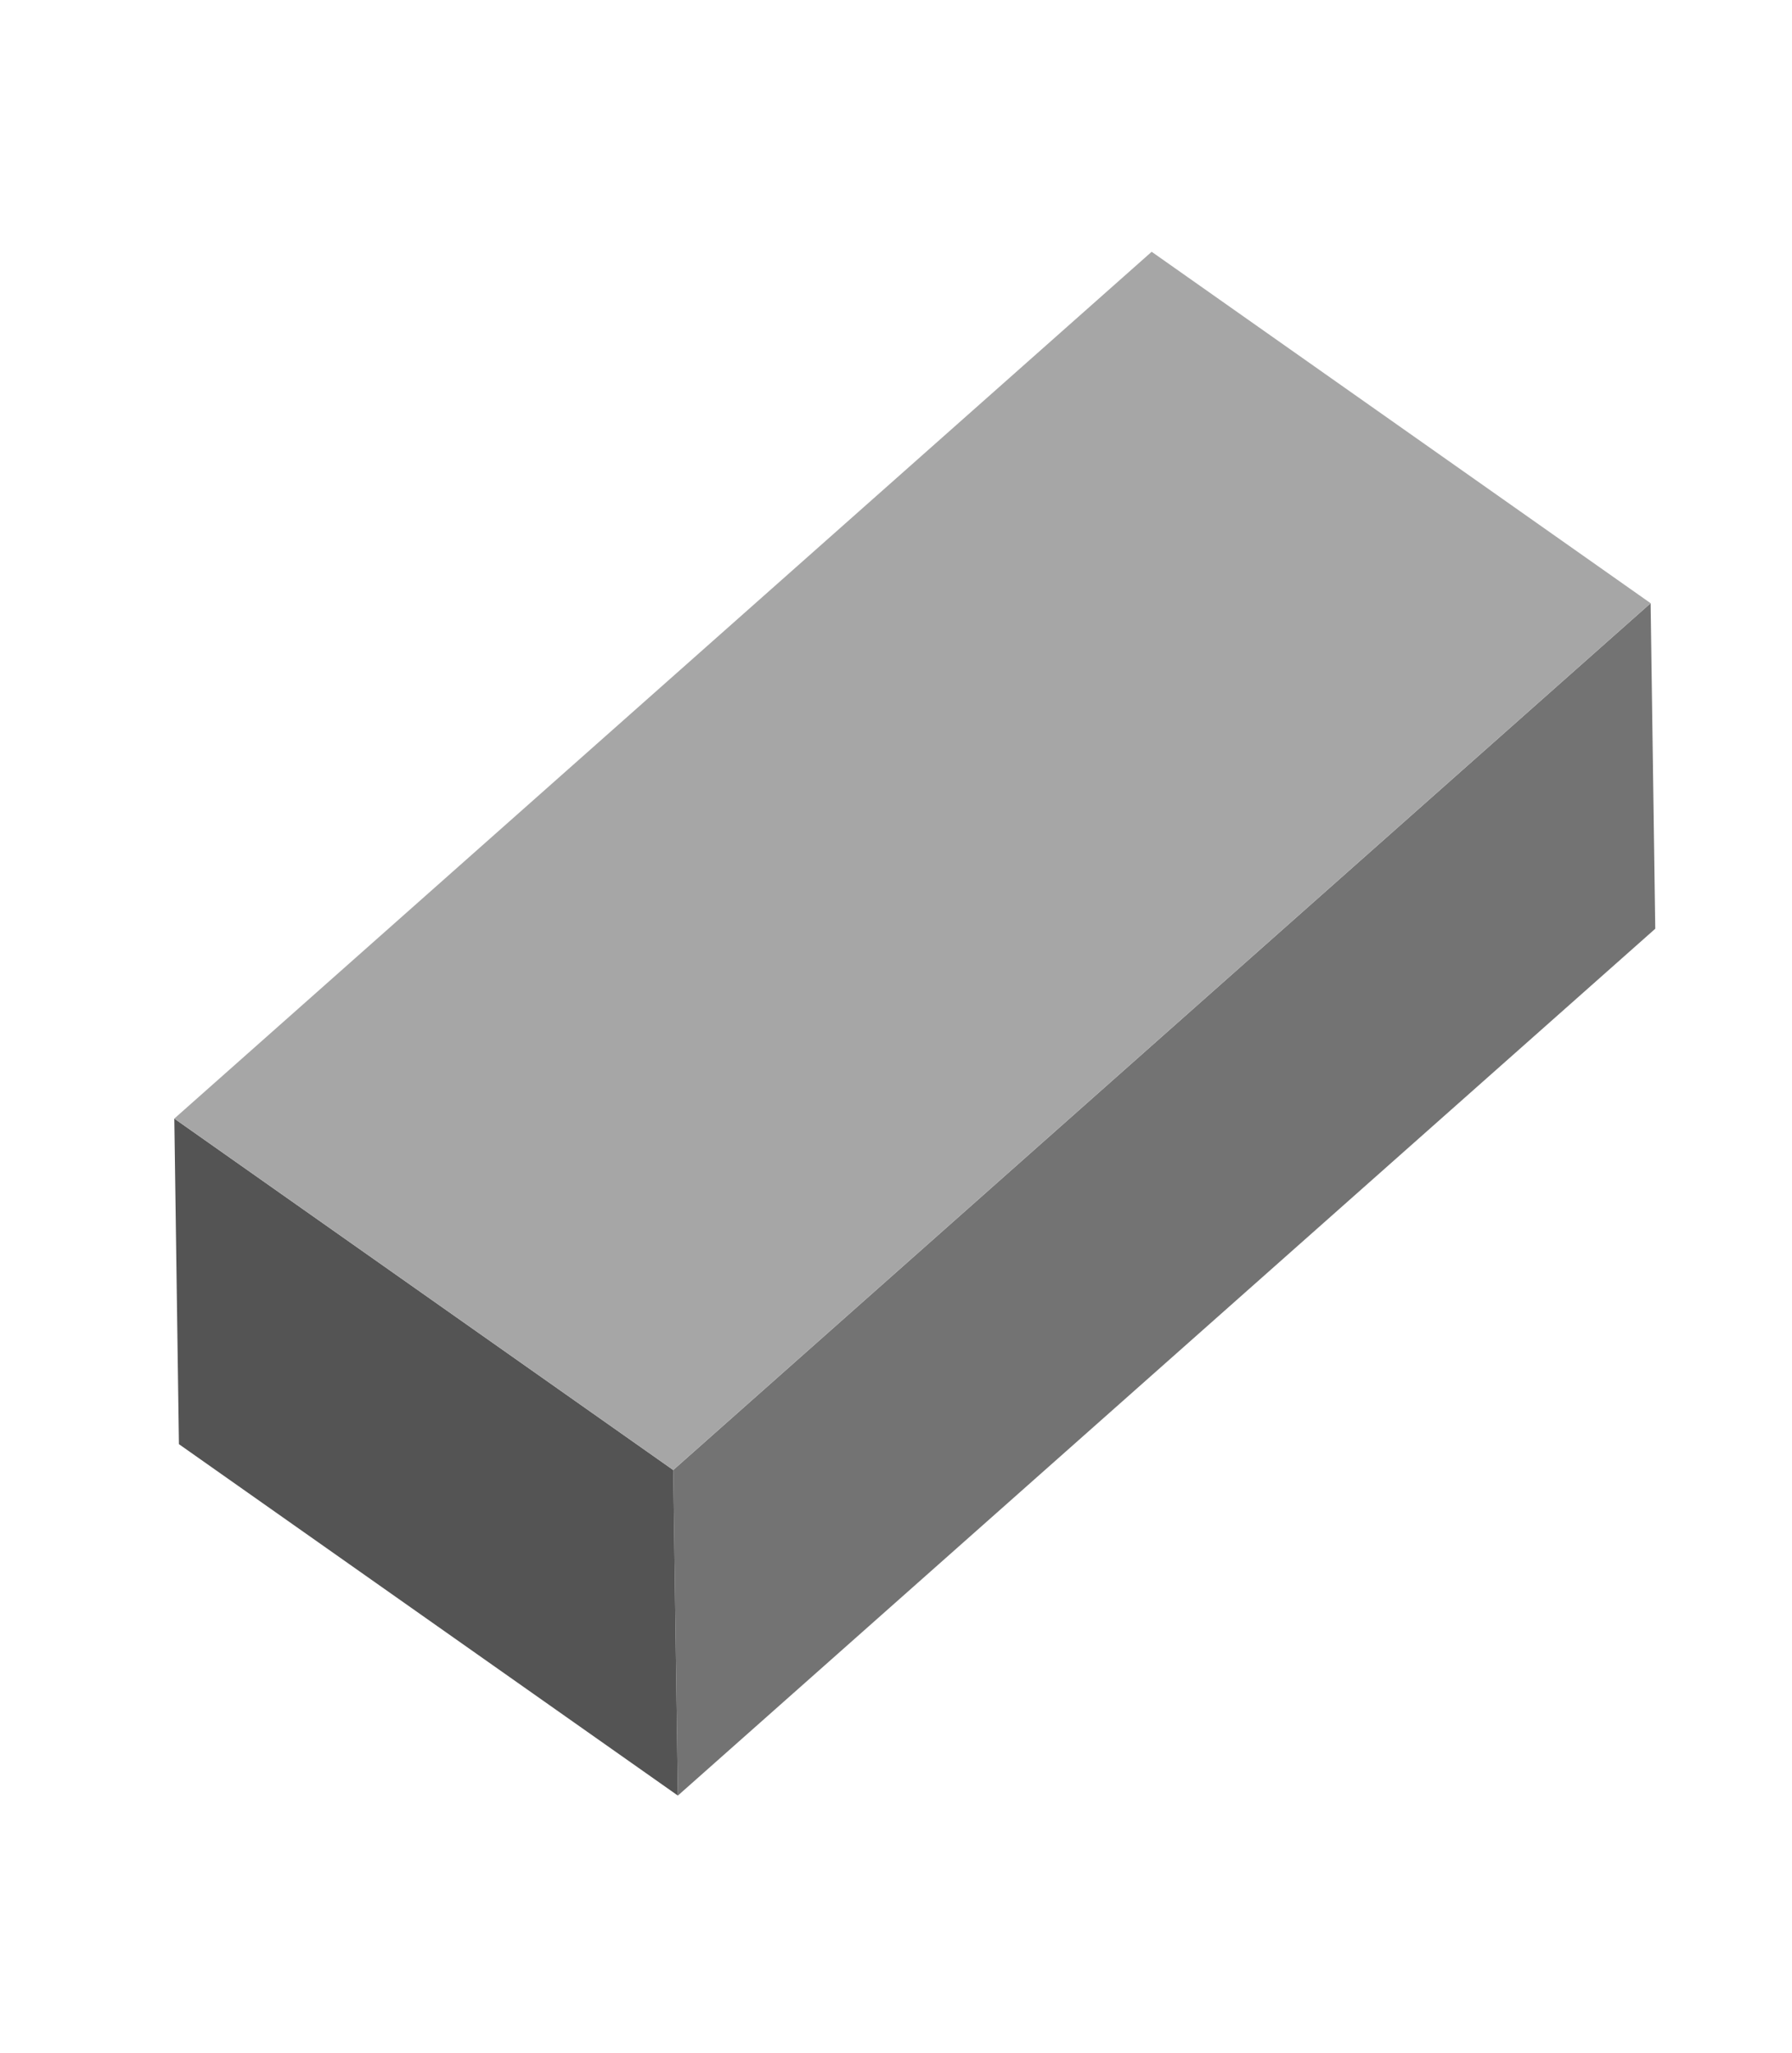
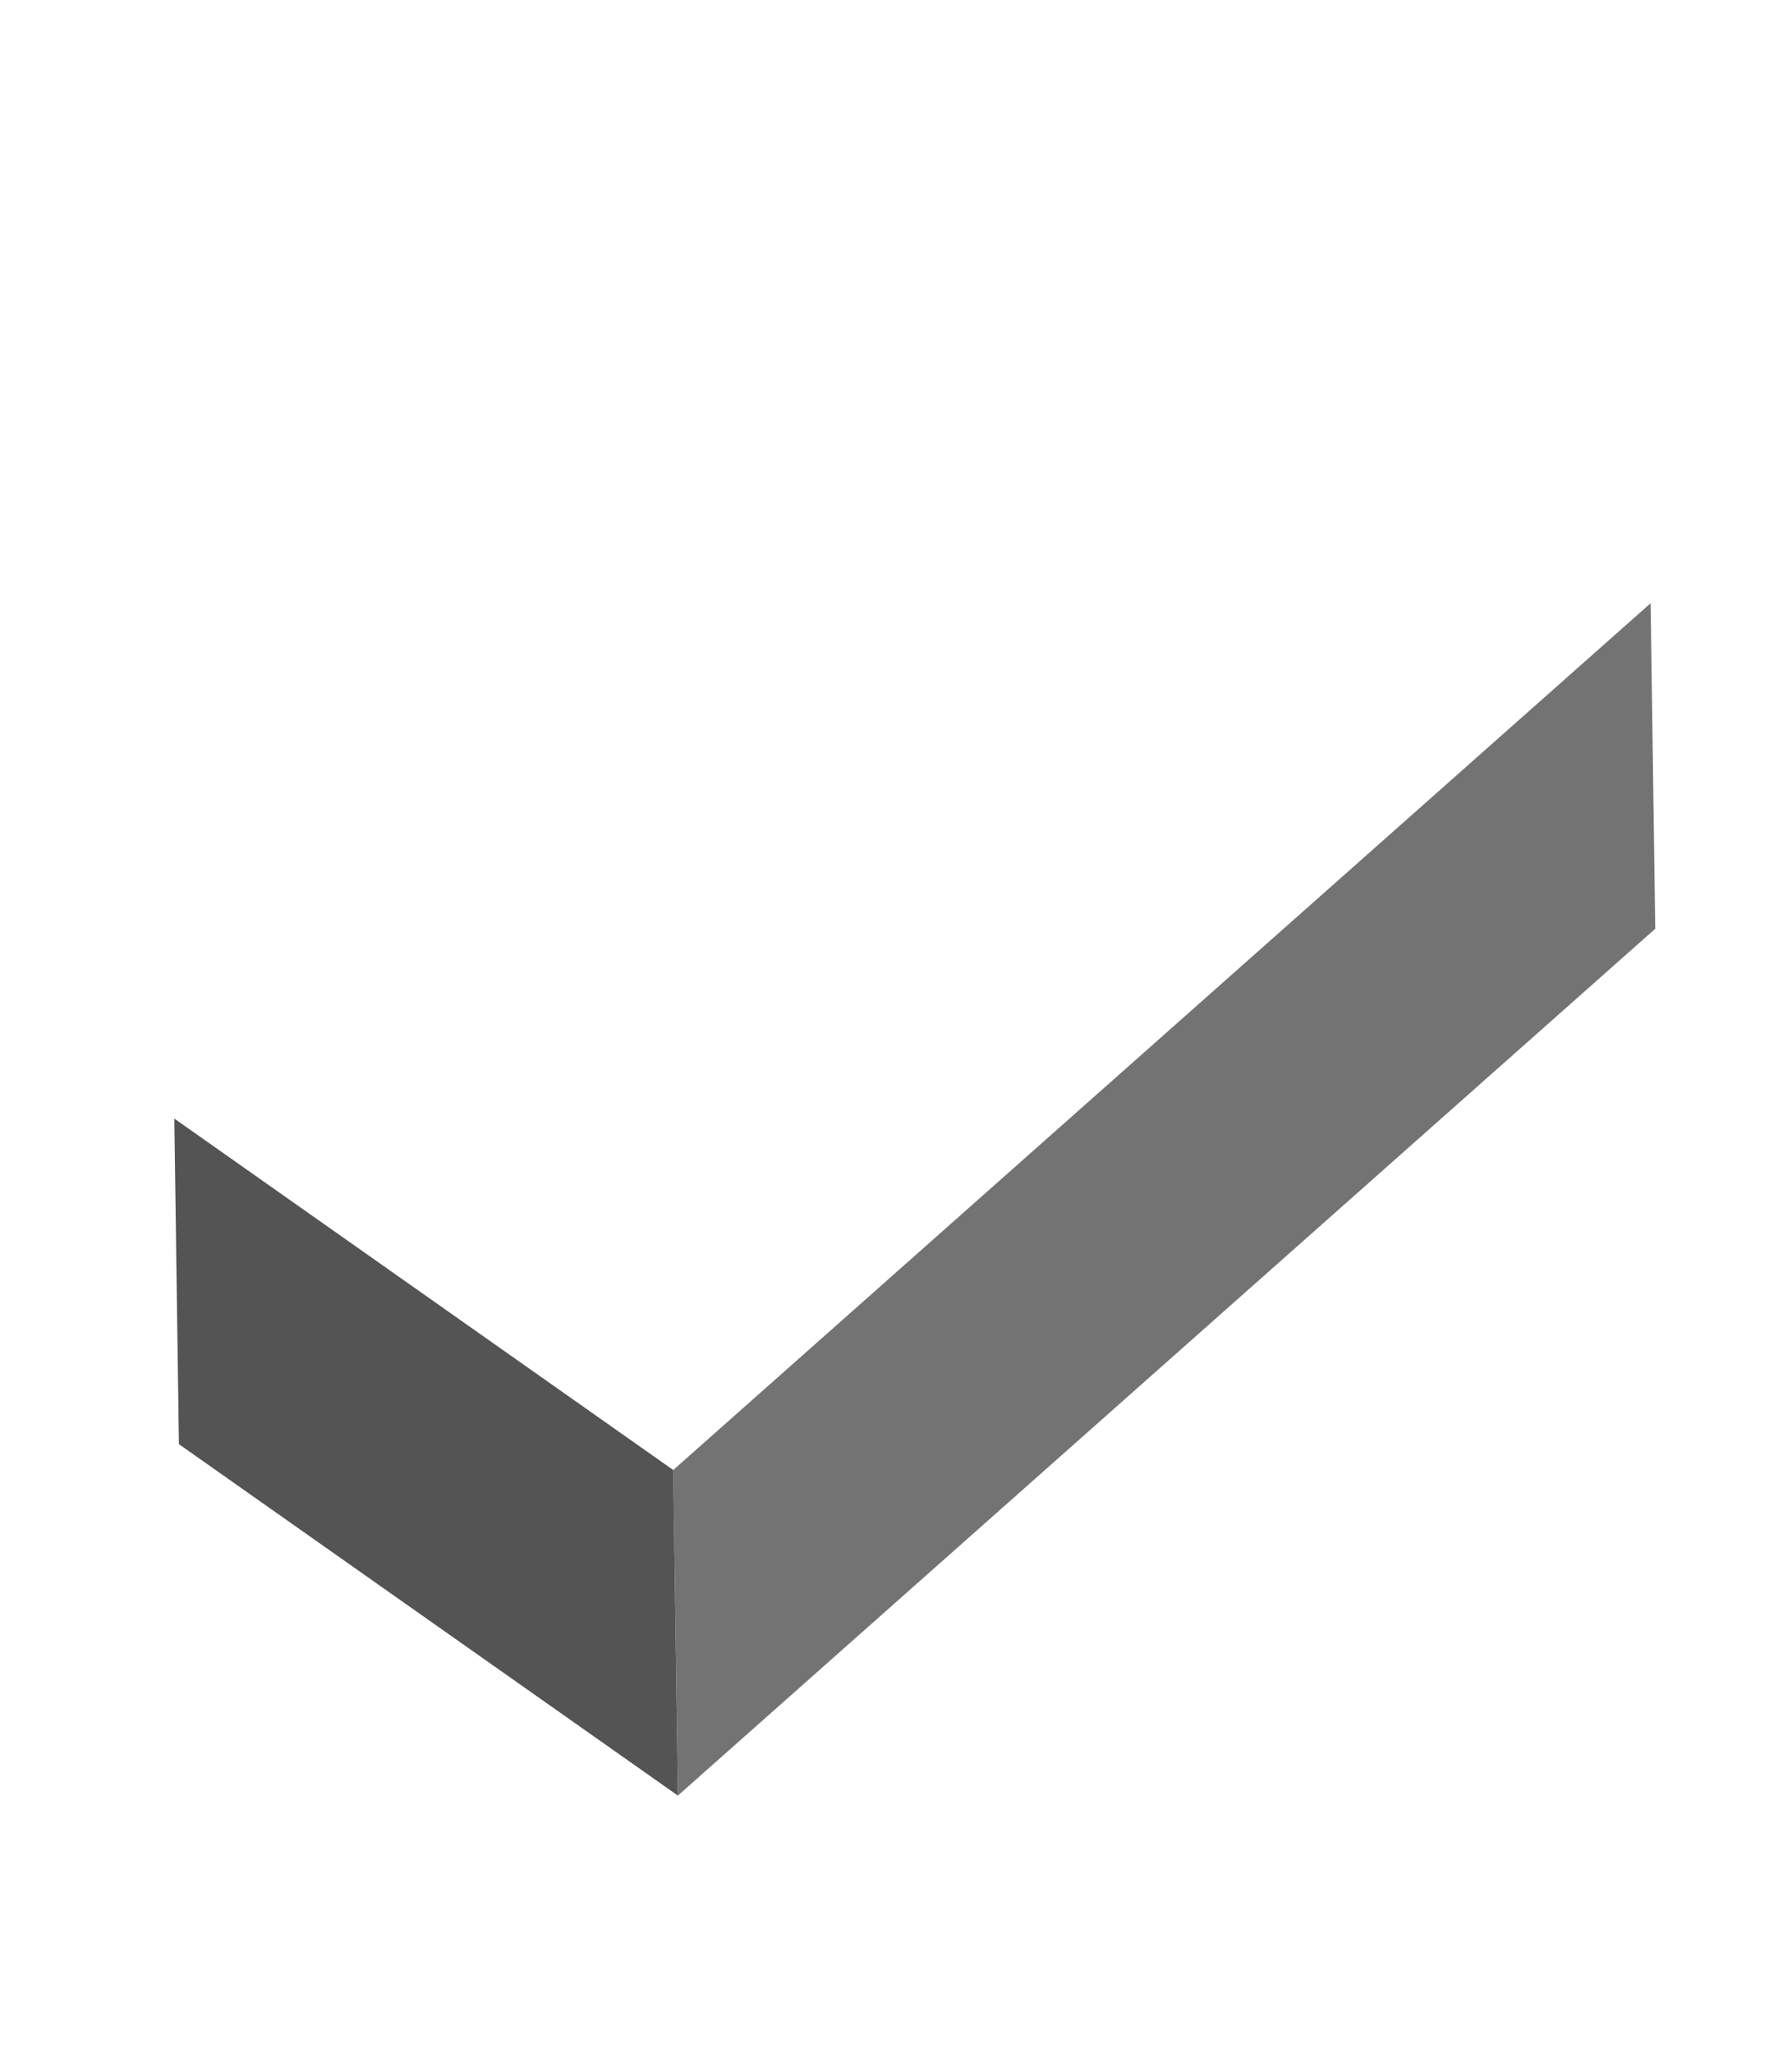
<svg xmlns="http://www.w3.org/2000/svg" width="364" zoomAndPan="magnify" viewBox="0 0 273 312.75" height="417" preserveAspectRatio="xMidYMid meet">
  <g id="ab79421221">
    <path style=" stroke:none;fill-rule:nonzero;fill:#737373;fill-opacity:1;" d="M 251.461 91.891 L 252.168 141.484 L 103.27 273.535 L 102.562 223.938 Z M 251.461 91.891 " />
    <path style=" stroke:none;fill-rule:nonzero;fill:#545454;fill-opacity:1;" d="M 102.562 223.938 L 103.27 273.535 L 27.258 220 L 26.555 170.402 Z M 102.562 223.938 " />
-     <path style=" stroke:none;fill-rule:nonzero;fill:#a6a6a6;fill-opacity:1;" d="M 251.461 91.891 L 102.562 223.938 L 26.555 170.402 L 175.449 38.355 Z M 251.461 91.891 " />
  </g>
</svg>